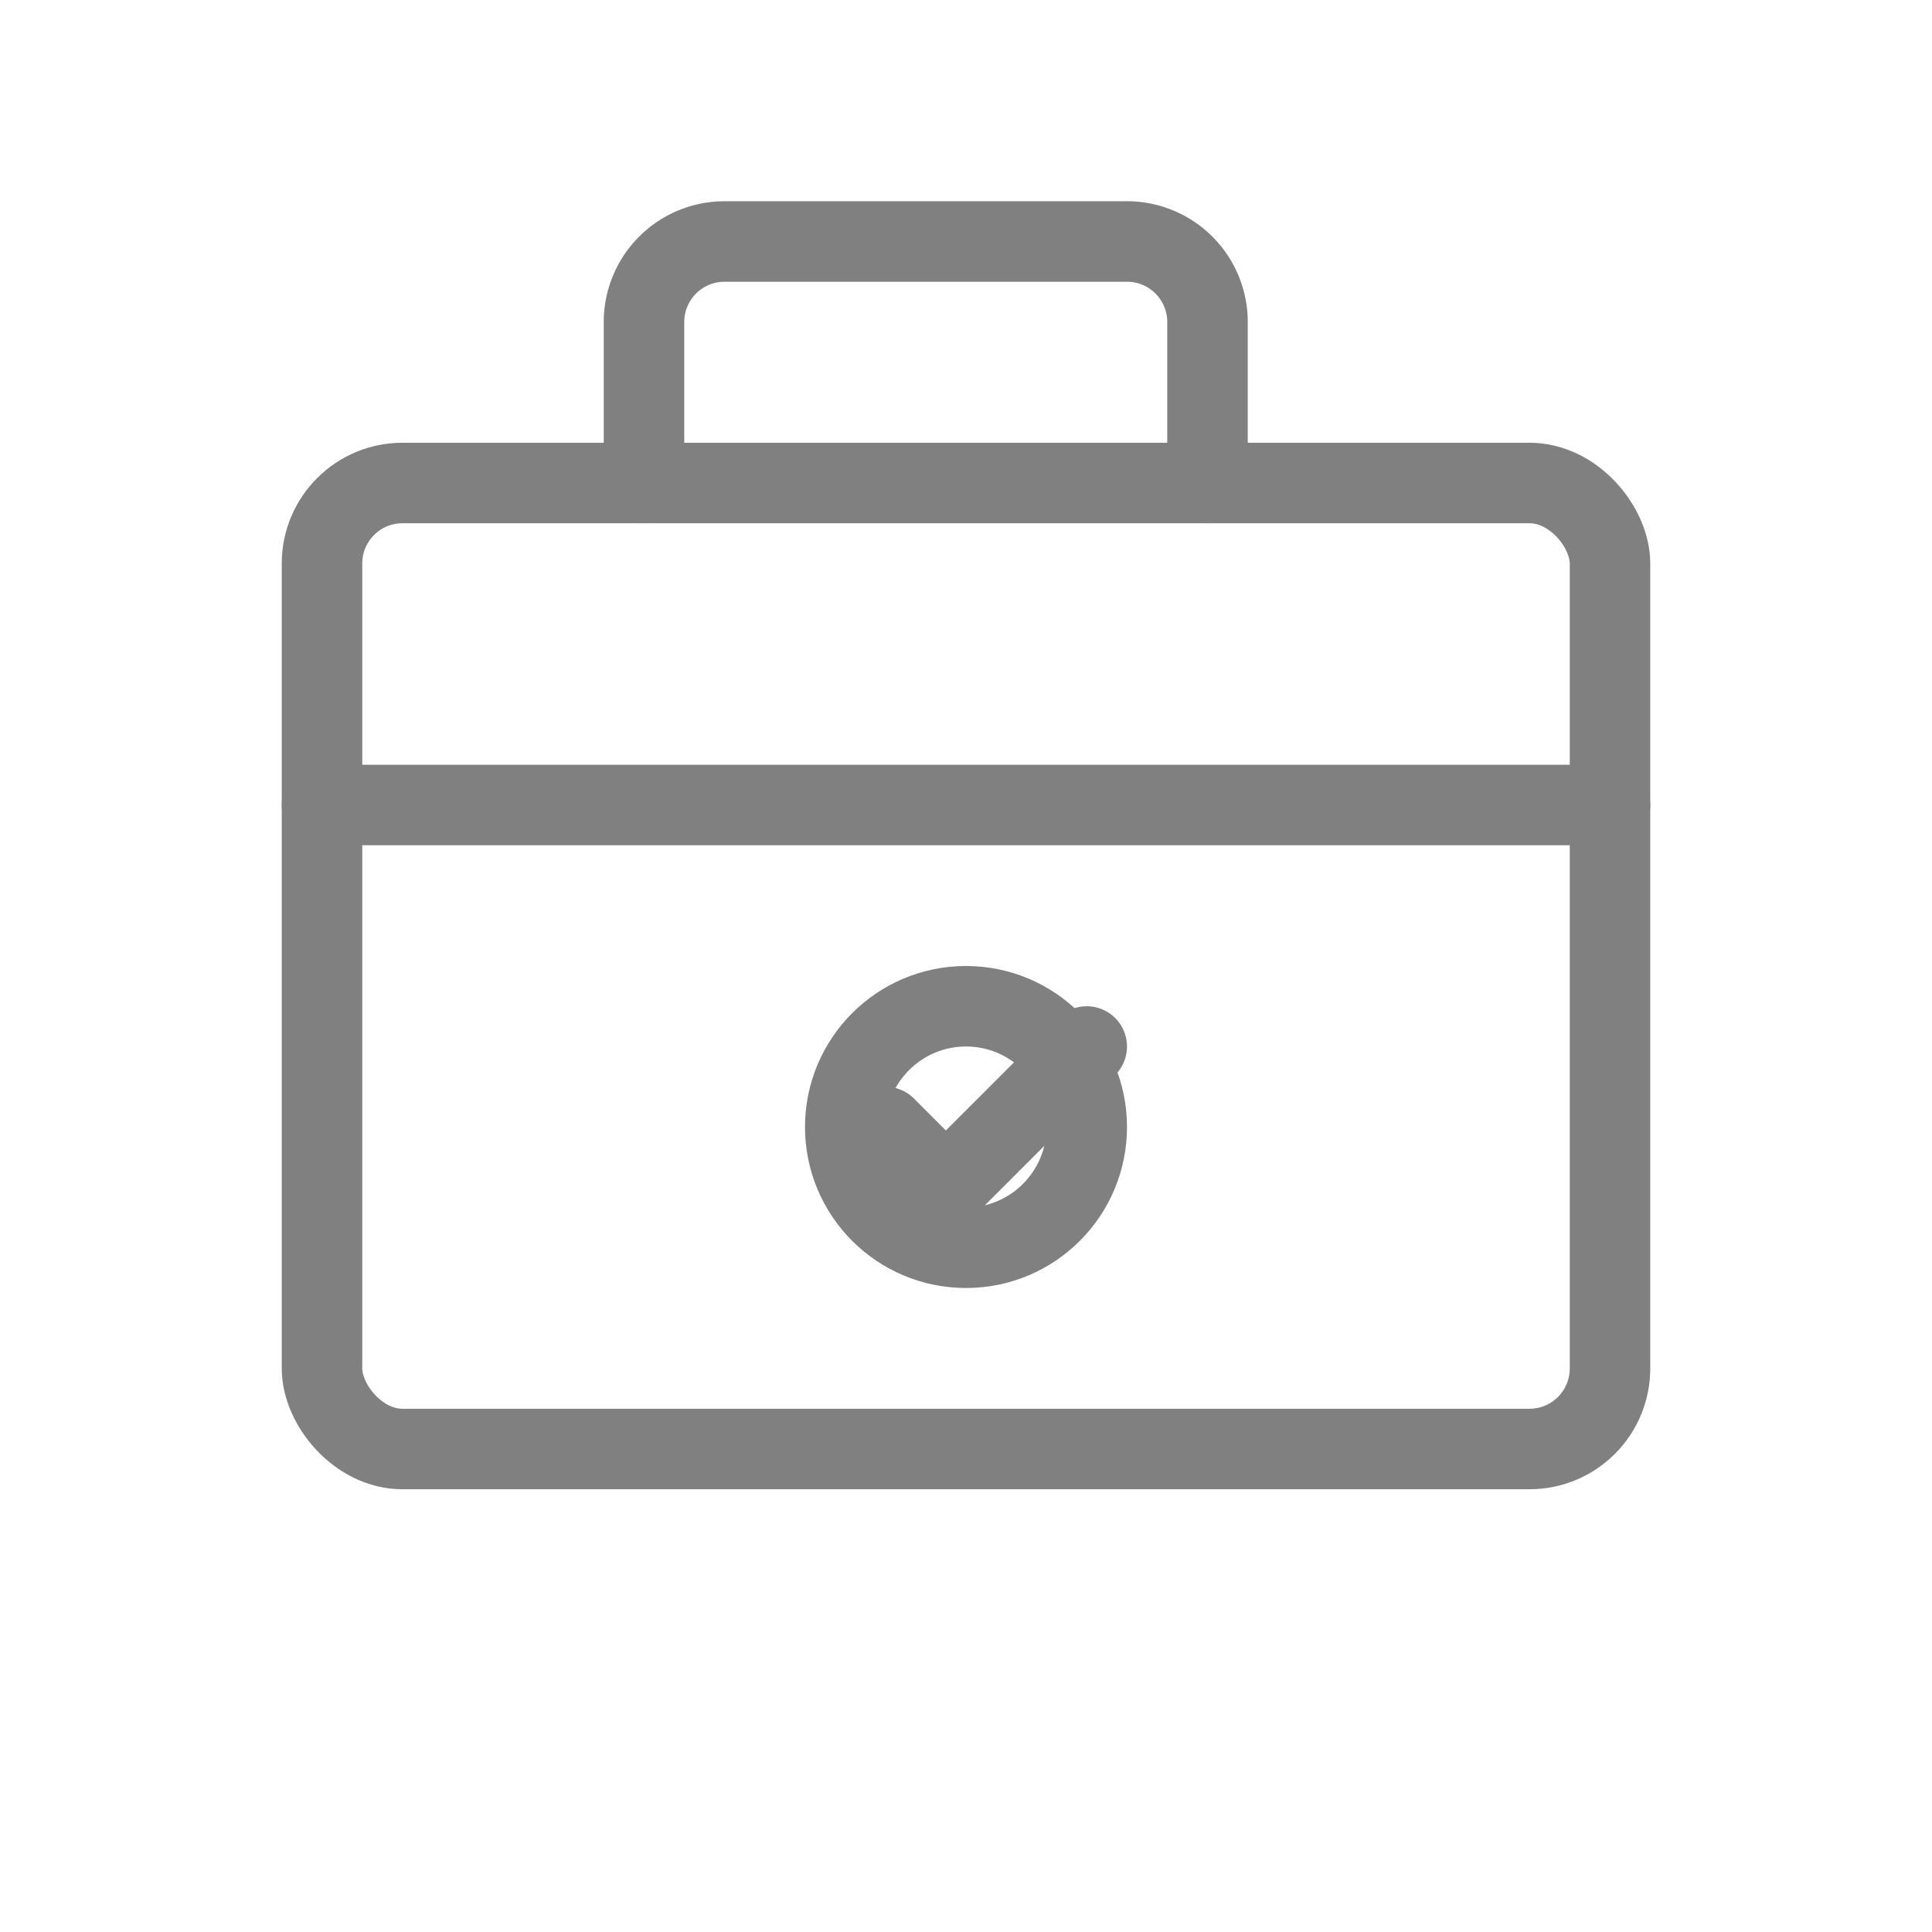
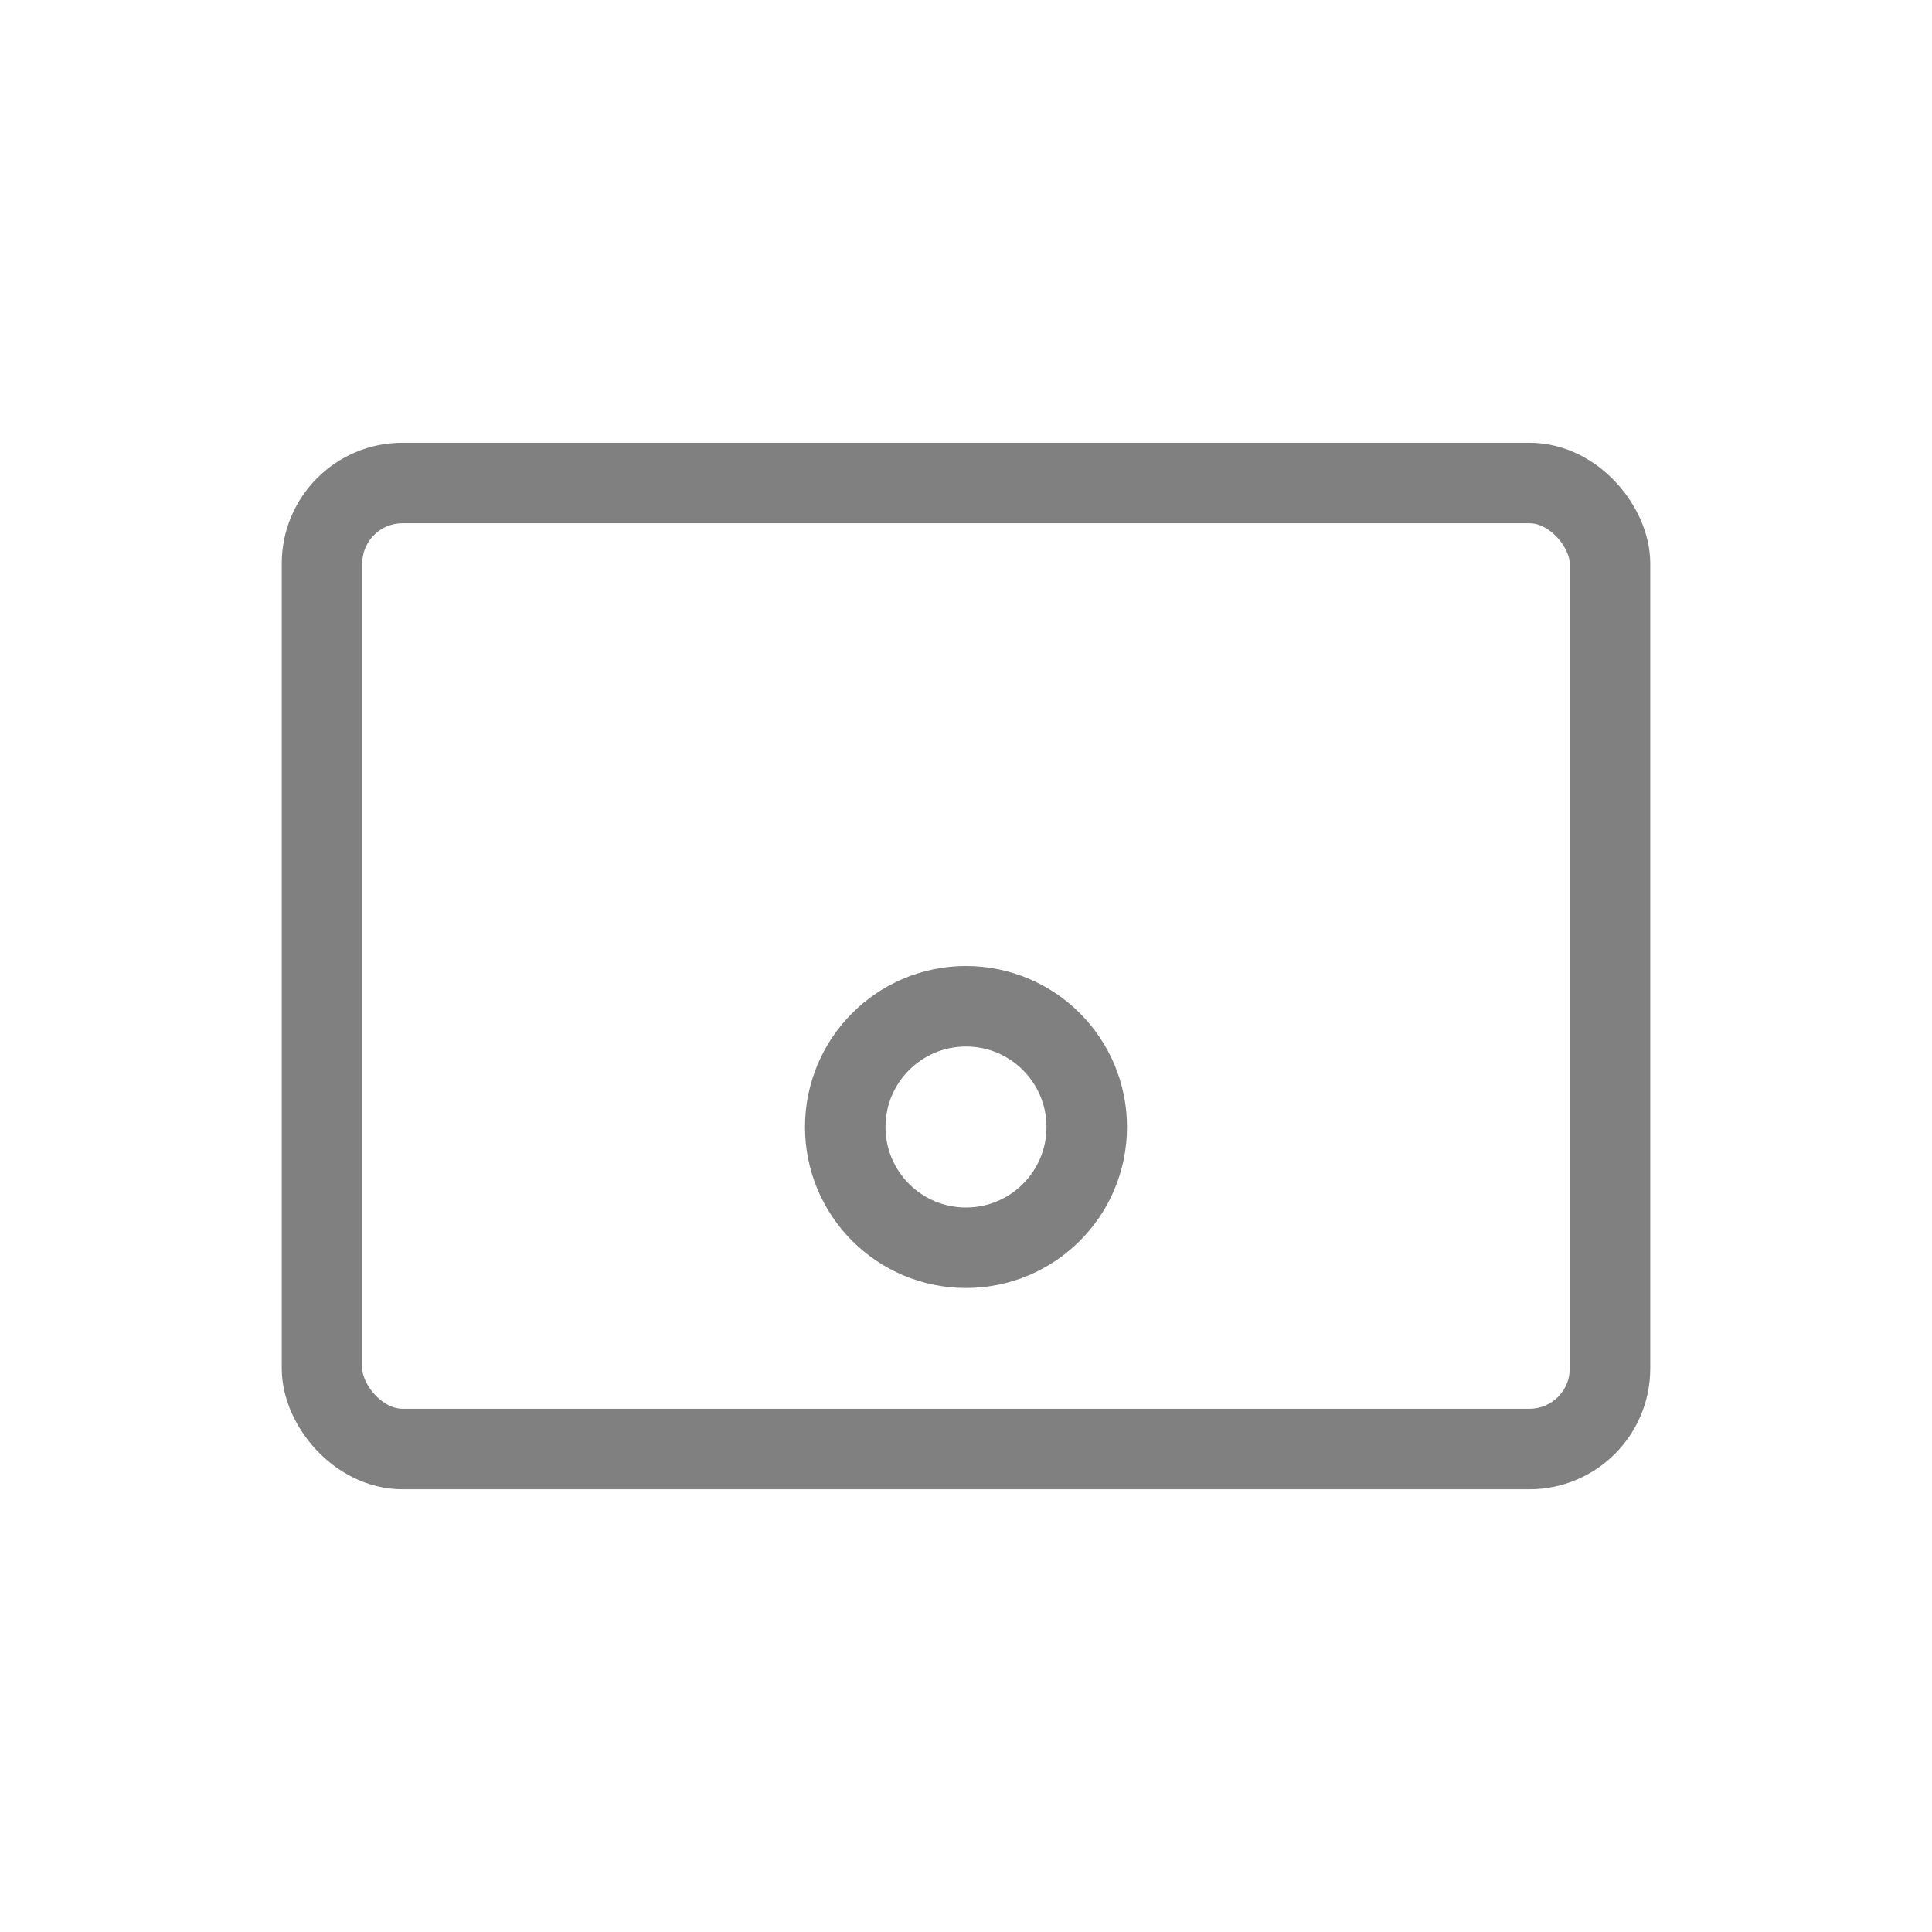
<svg xmlns="http://www.w3.org/2000/svg" viewBox="0 0 48 48">
  <rect x="8" y="12" width="32" height="24" rx="2" fill="none" stroke="gray" stroke-width="2" stroke-linecap="round" stroke-linejoin="round" />
-   <path d="M16 12V8a2 2 0 0 1 2-2h10a2 2 0 0 1 2 2v4" fill="none" stroke="gray" stroke-width="2" stroke-linecap="round" stroke-linejoin="round" />
-   <path d="M8 20h32" stroke="gray" stroke-width="2" stroke-linecap="round" />
  <circle cx="24" cy="28" r="3" fill="none" stroke="gray" stroke-width="2" />
-   <path d="M22 28l1.5 1.5L27 26" fill="none" stroke="gray" stroke-width="2" stroke-linecap="round" stroke-linejoin="round" />
</svg>